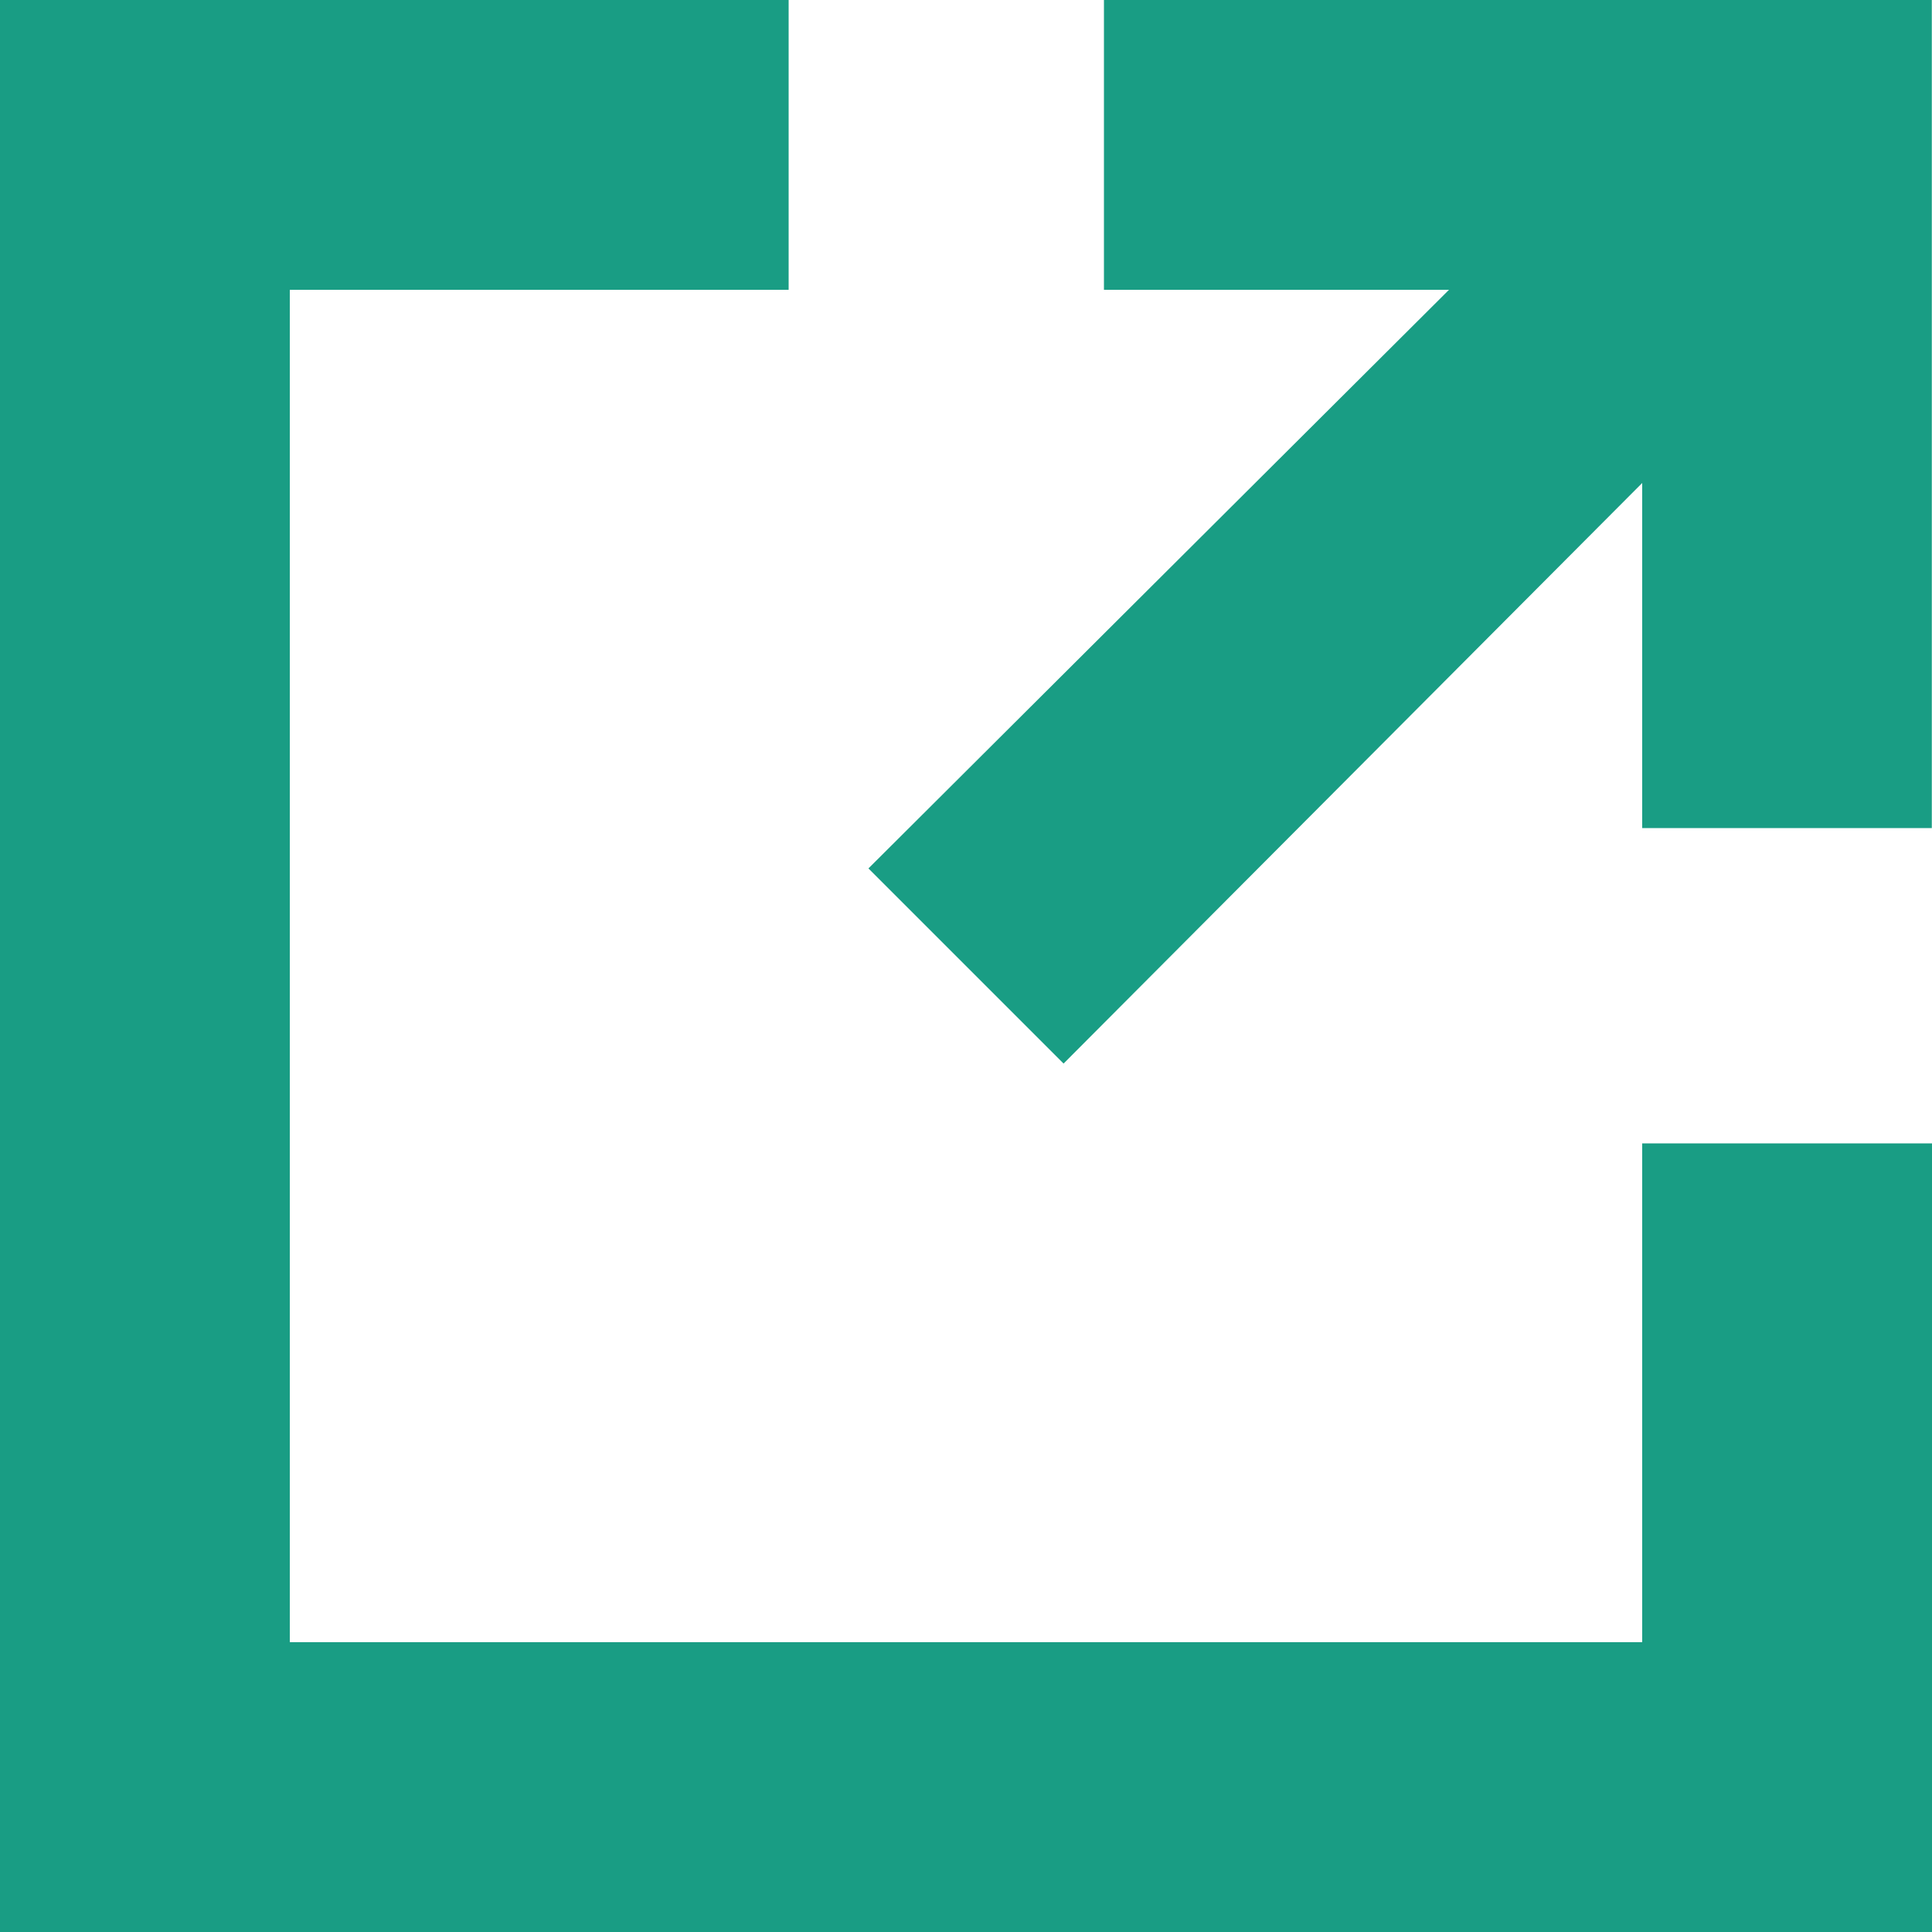
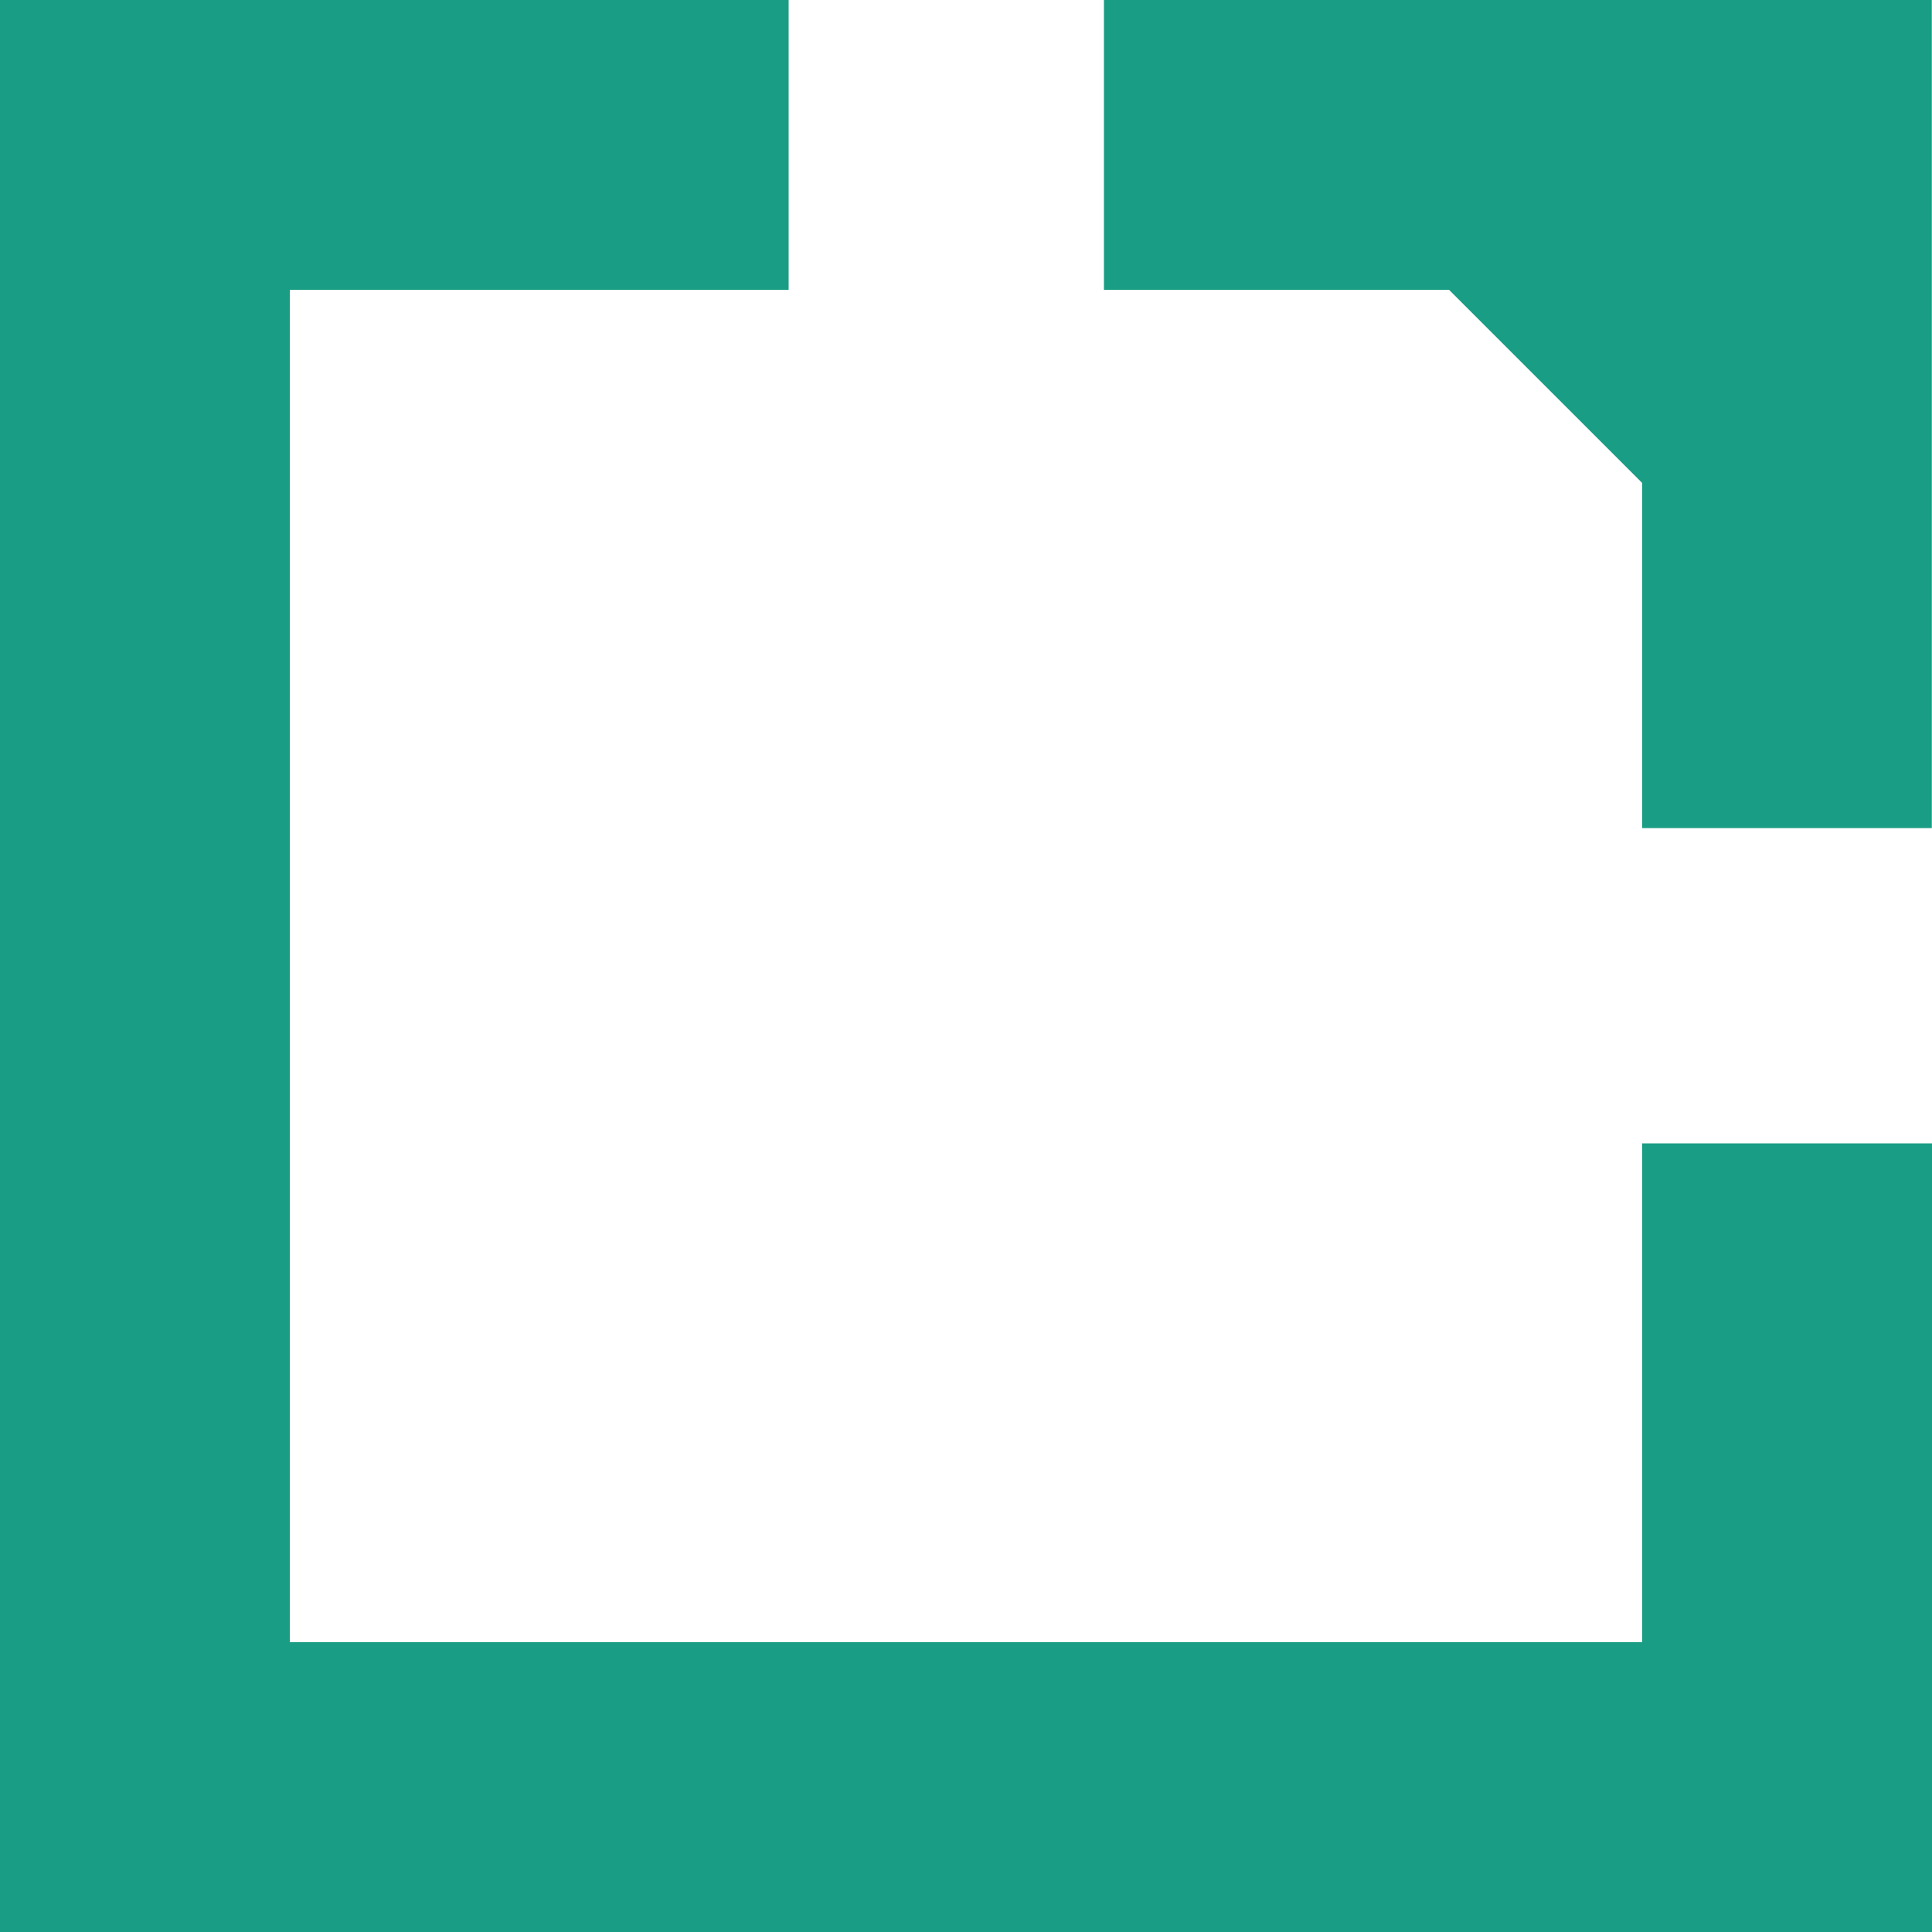
<svg xmlns="http://www.w3.org/2000/svg" width="10" height="10" fill="none">
-   <path fill-rule="evenodd" clip-rule="evenodd" d="M0 0h4.082v1.5H1.5v7h7V5.918H10V10H0V0Zm7.5 1.5H5.714V0h4.285v4.286H8.5V2.5L5.505 5.505l-1.01-1.01L7.5 1.5Z" fill="#199D84" />
+   <path fill-rule="evenodd" clip-rule="evenodd" d="M0 0h4.082v1.5H1.5v7h7V5.918H10V10H0V0Zm7.5 1.5H5.714V0h4.285v4.286H8.5V2.5l-1.01-1.01L7.5 1.5Z" fill="#199D84" />
</svg>